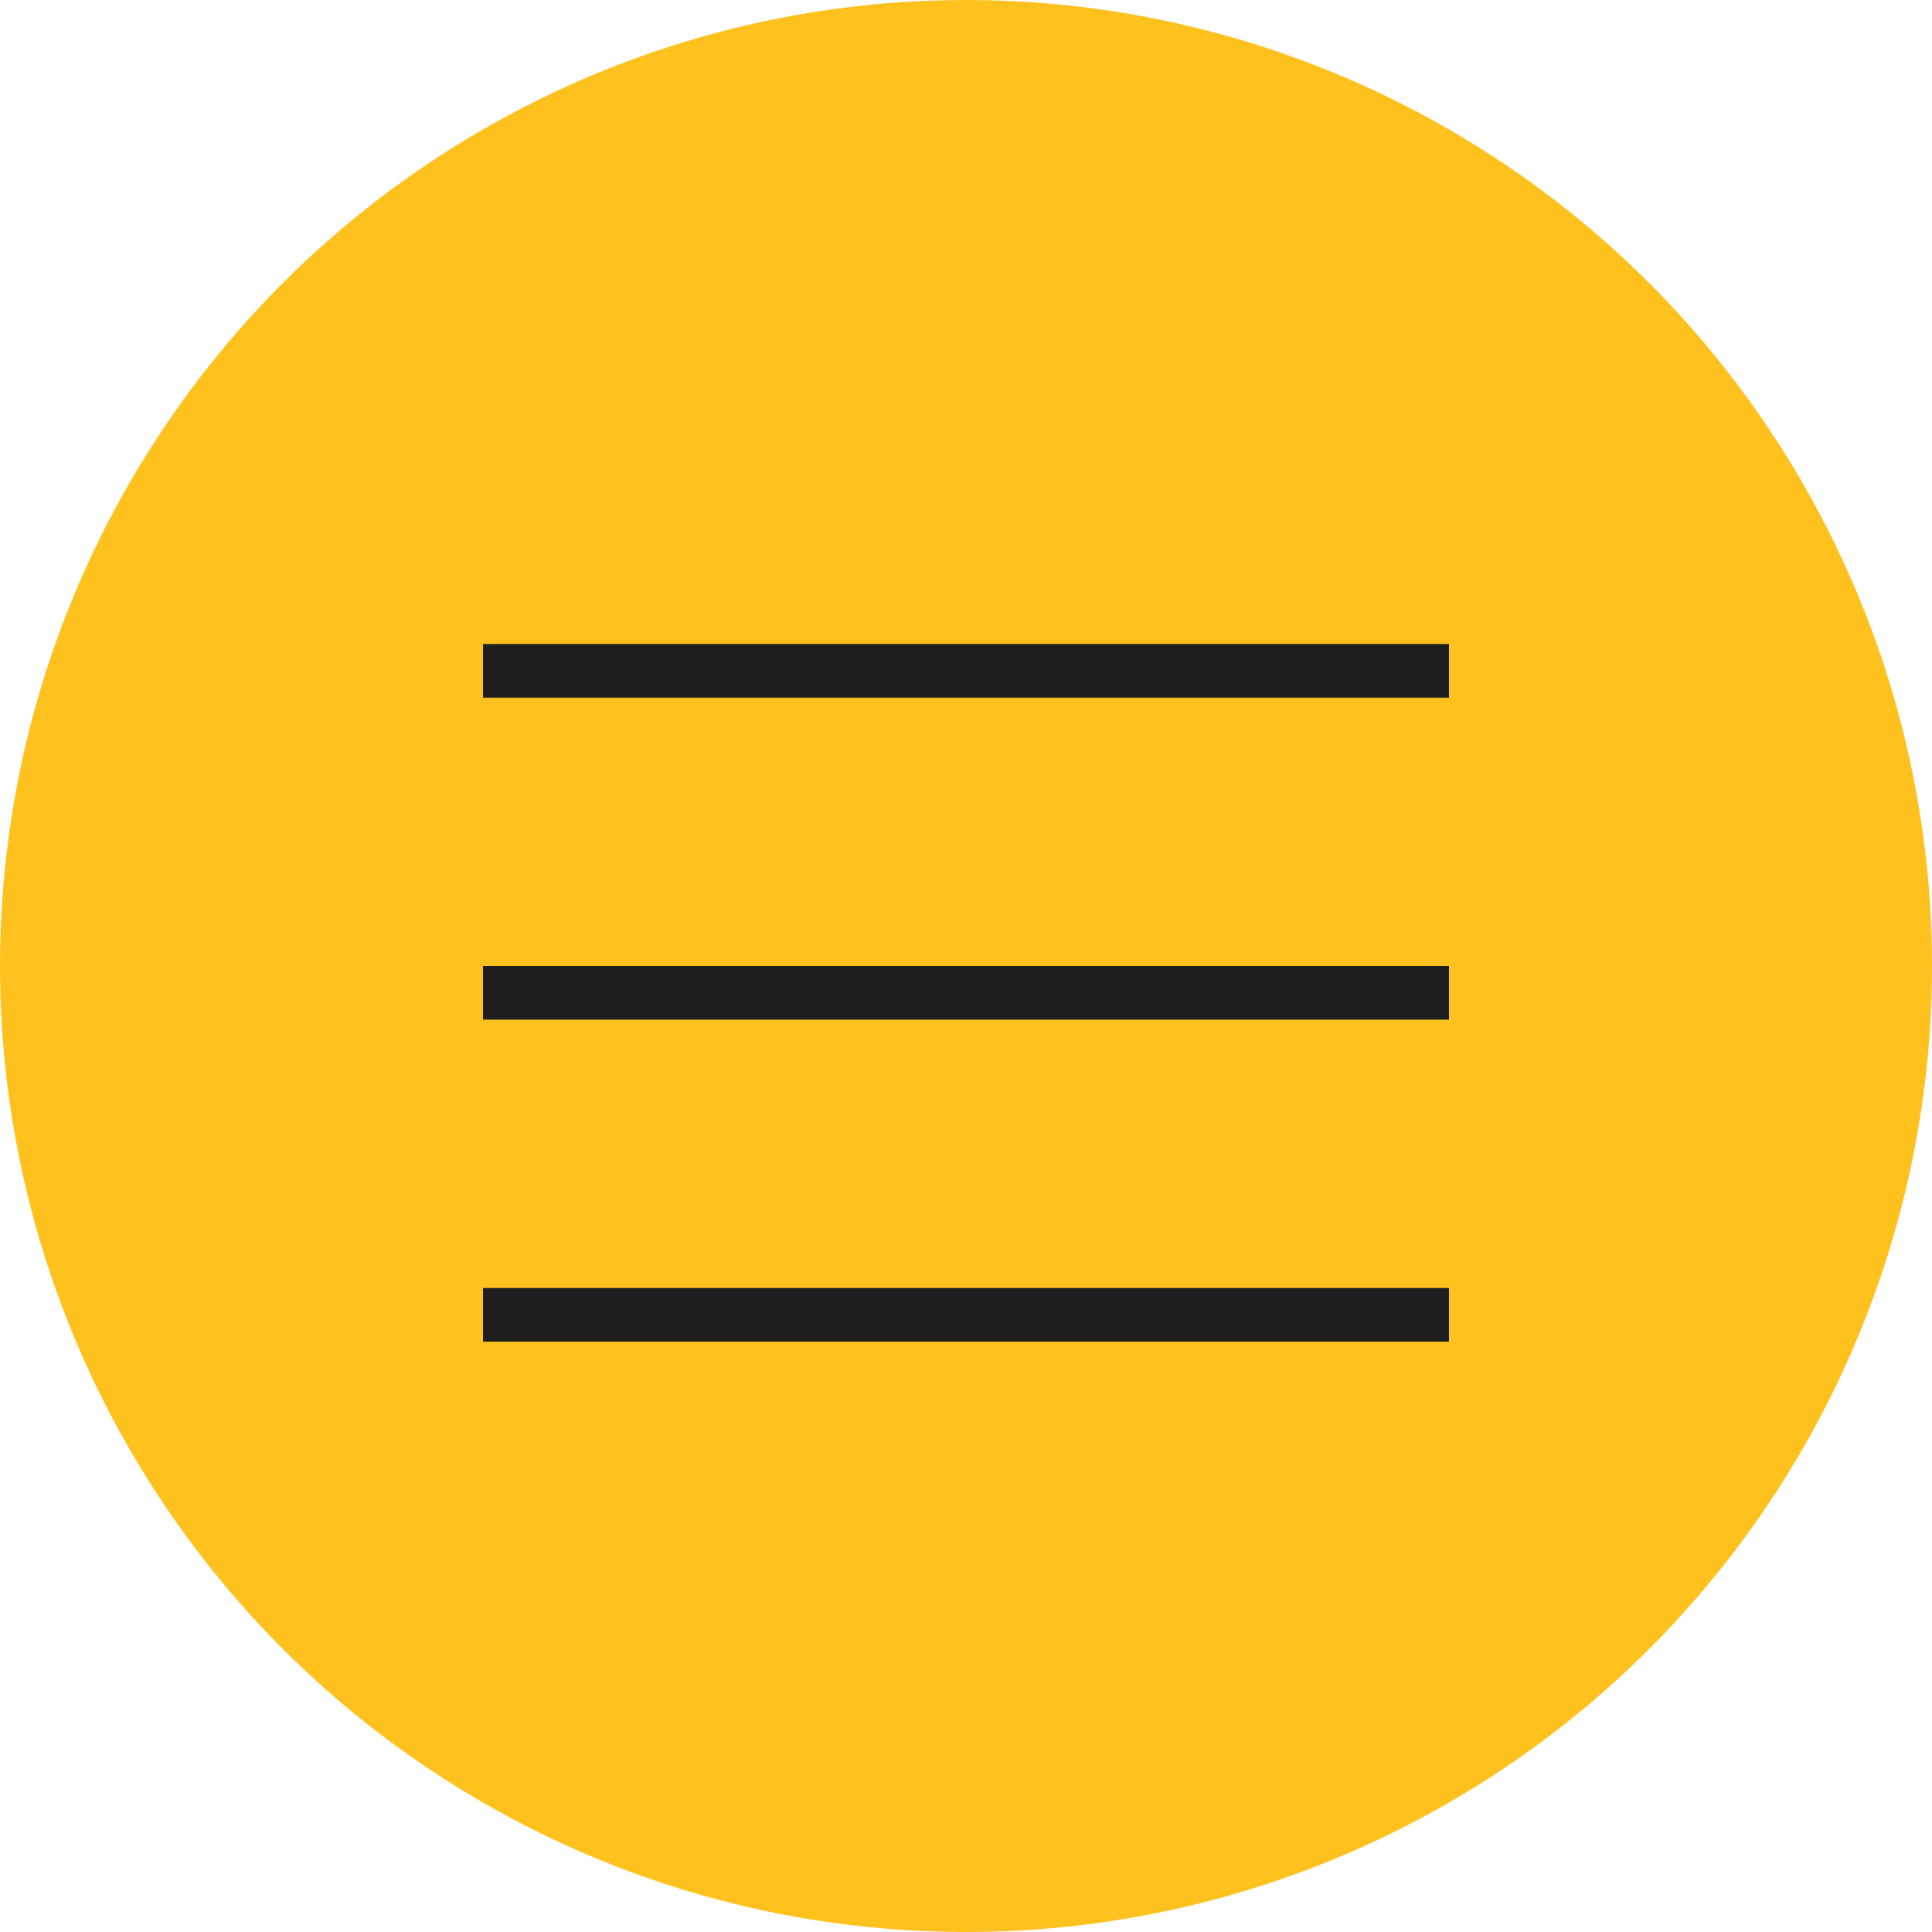
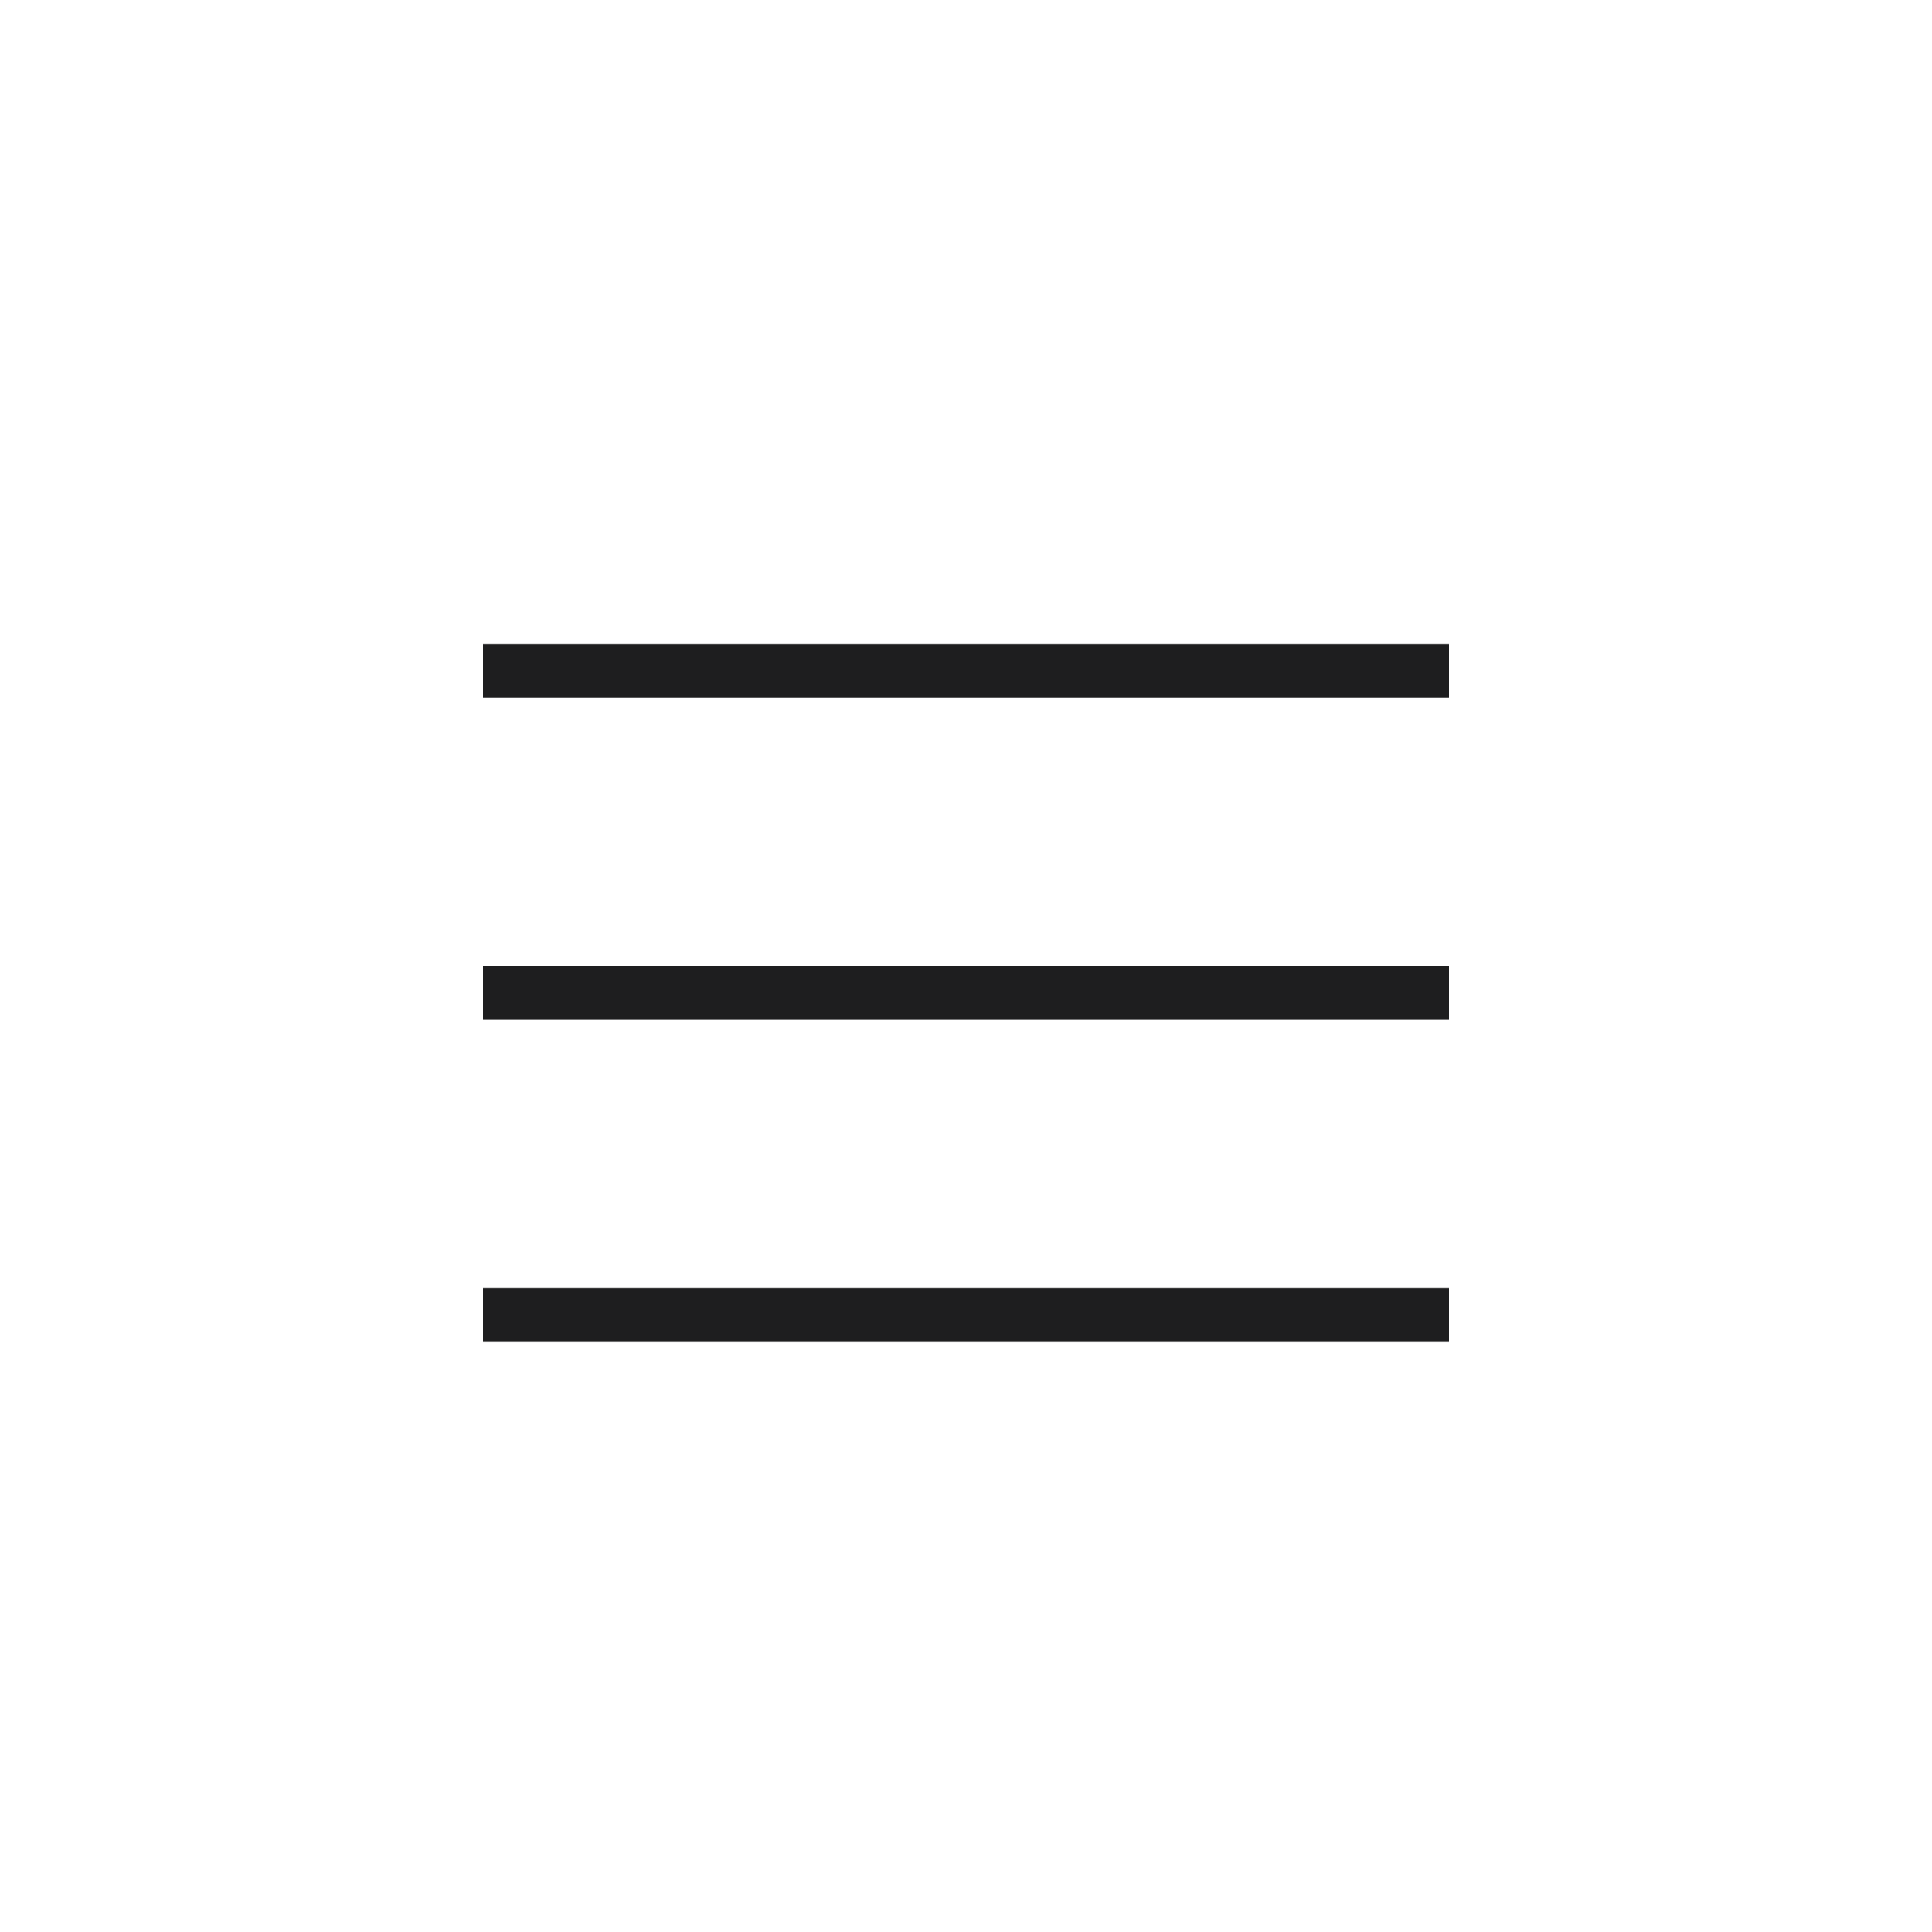
<svg xmlns="http://www.w3.org/2000/svg" width="36" height="36" viewBox="0 0 36 36" fill="none">
-   <circle cx="18" cy="18" r="18" fill="#FFC11E" />
  <line x1="9" y1="12.5" x2="27" y2="12.5" stroke="#1E1E1F" />
  <line x1="9" y1="18.5" x2="27" y2="18.5" stroke="#1E1E1F" />
  <line x1="9" y1="24.5" x2="27" y2="24.5" stroke="#1E1E1F" />
</svg>